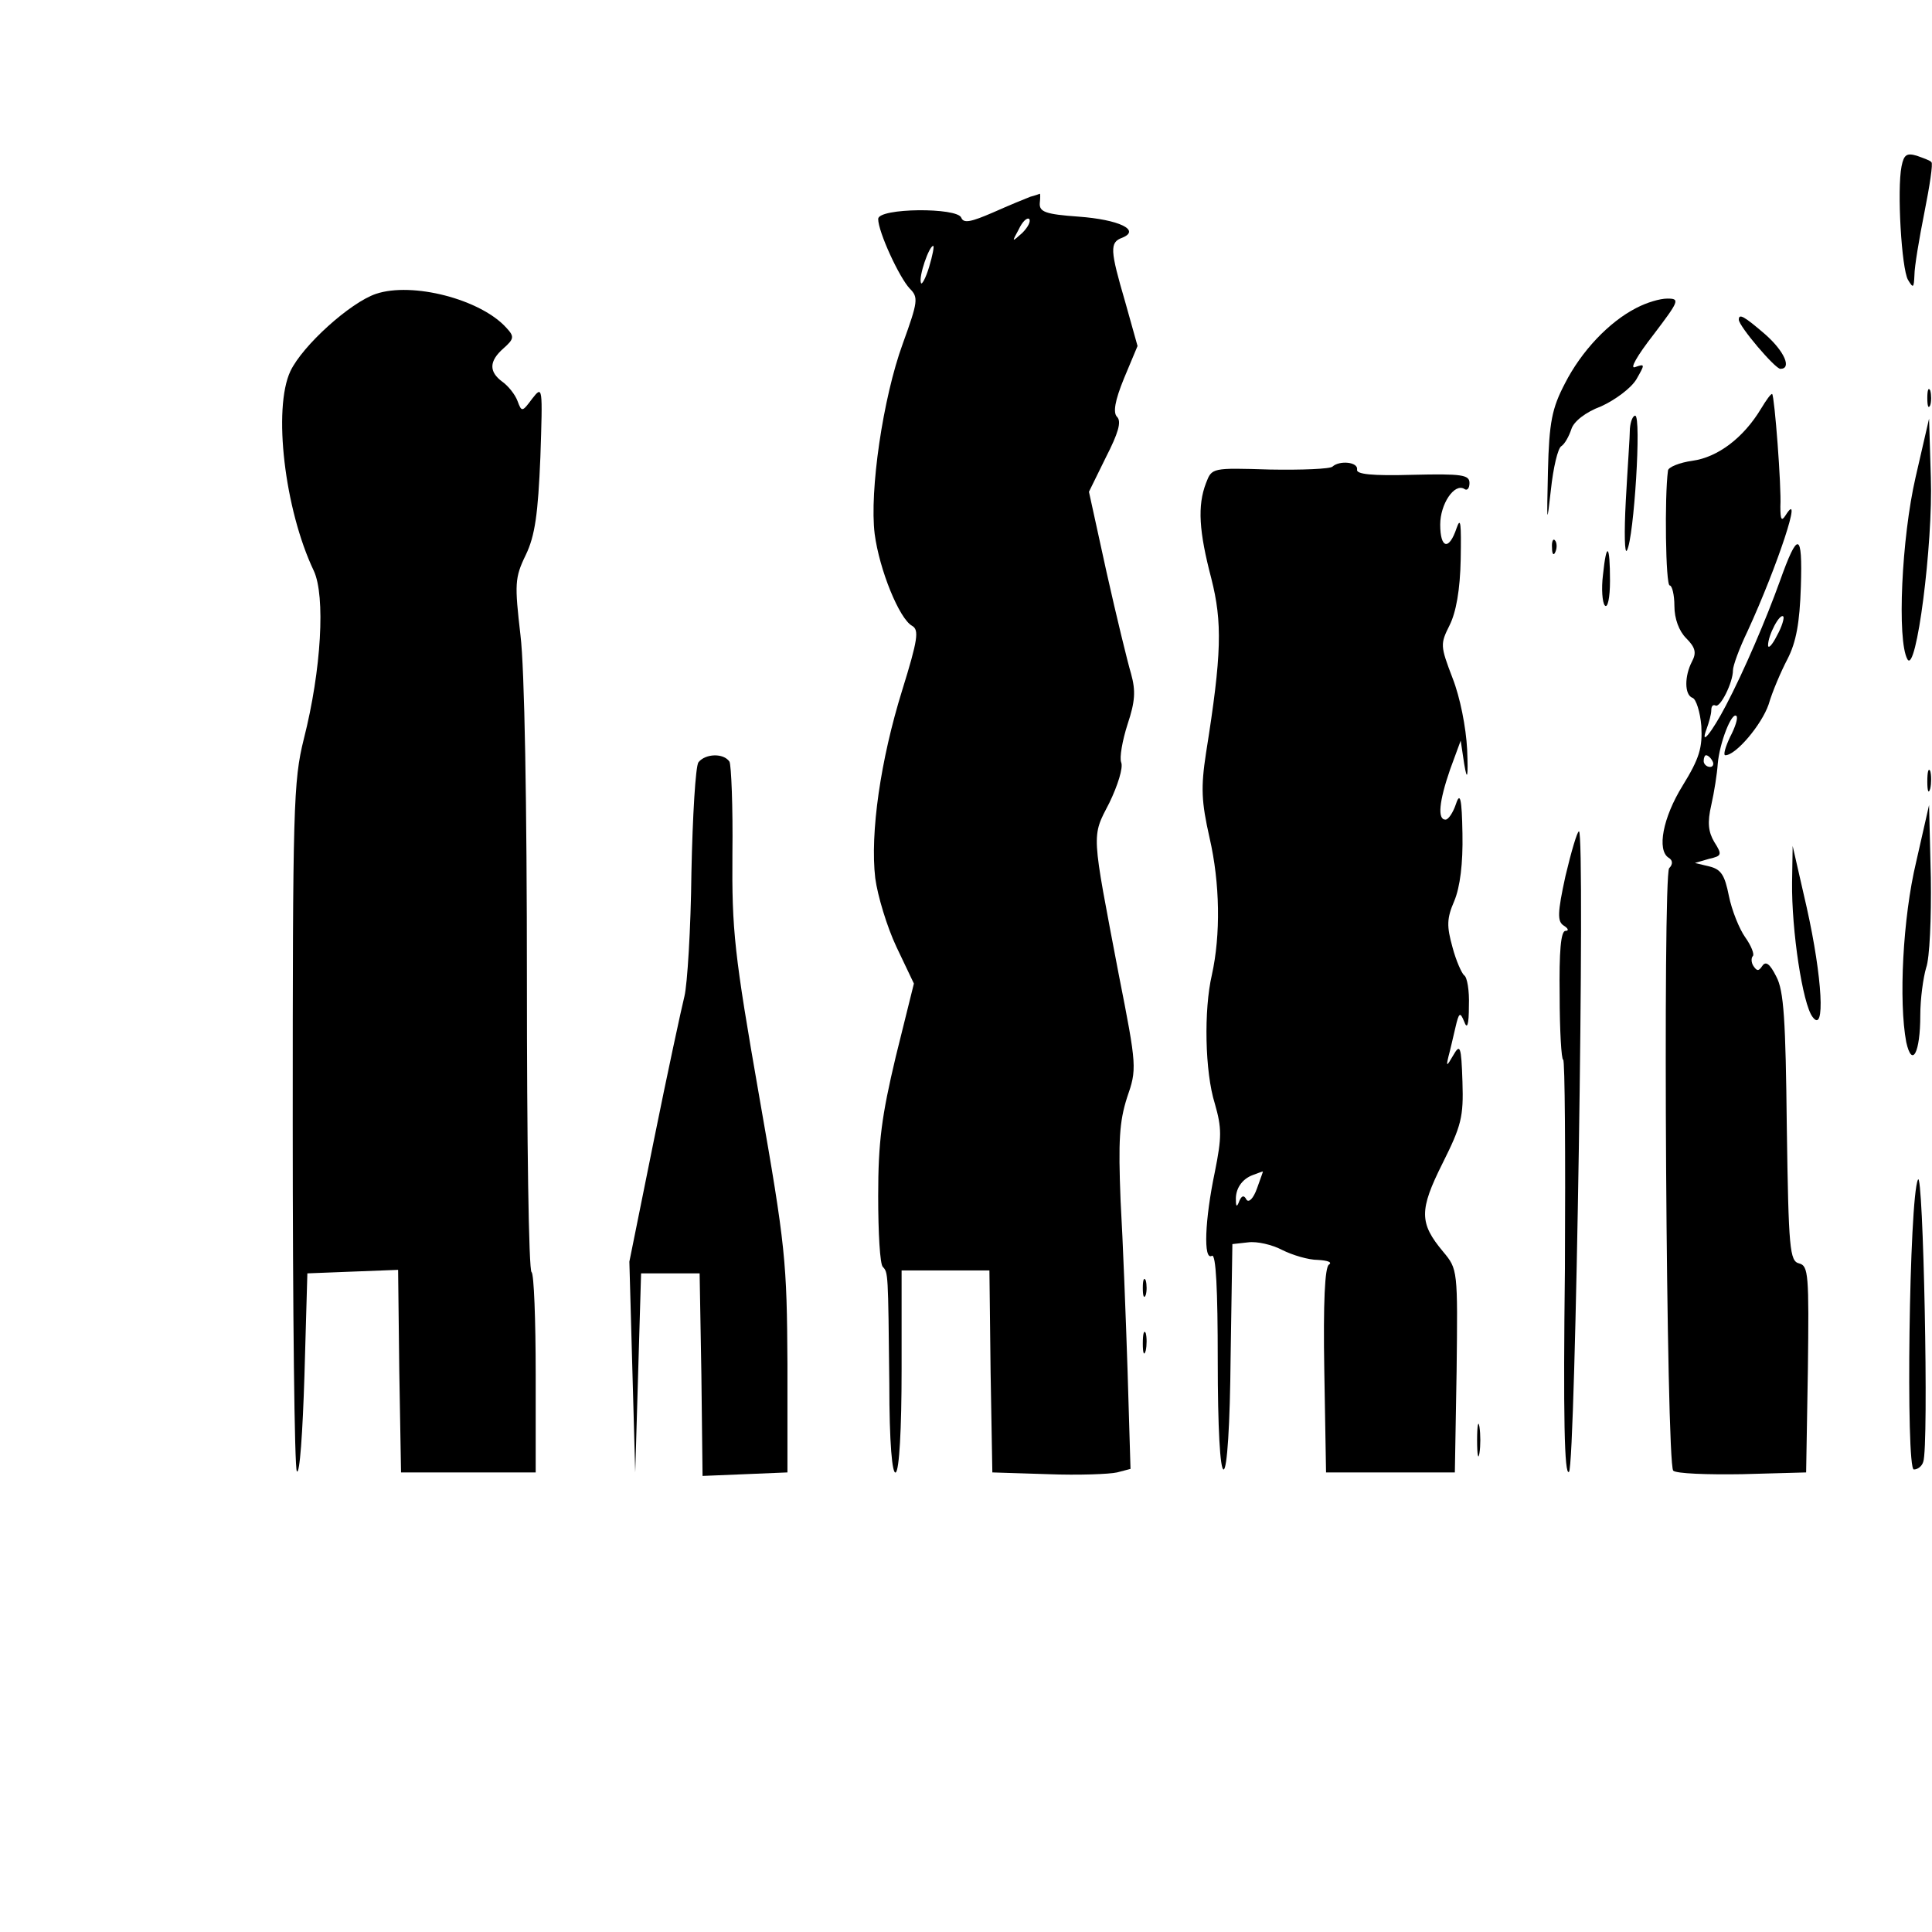
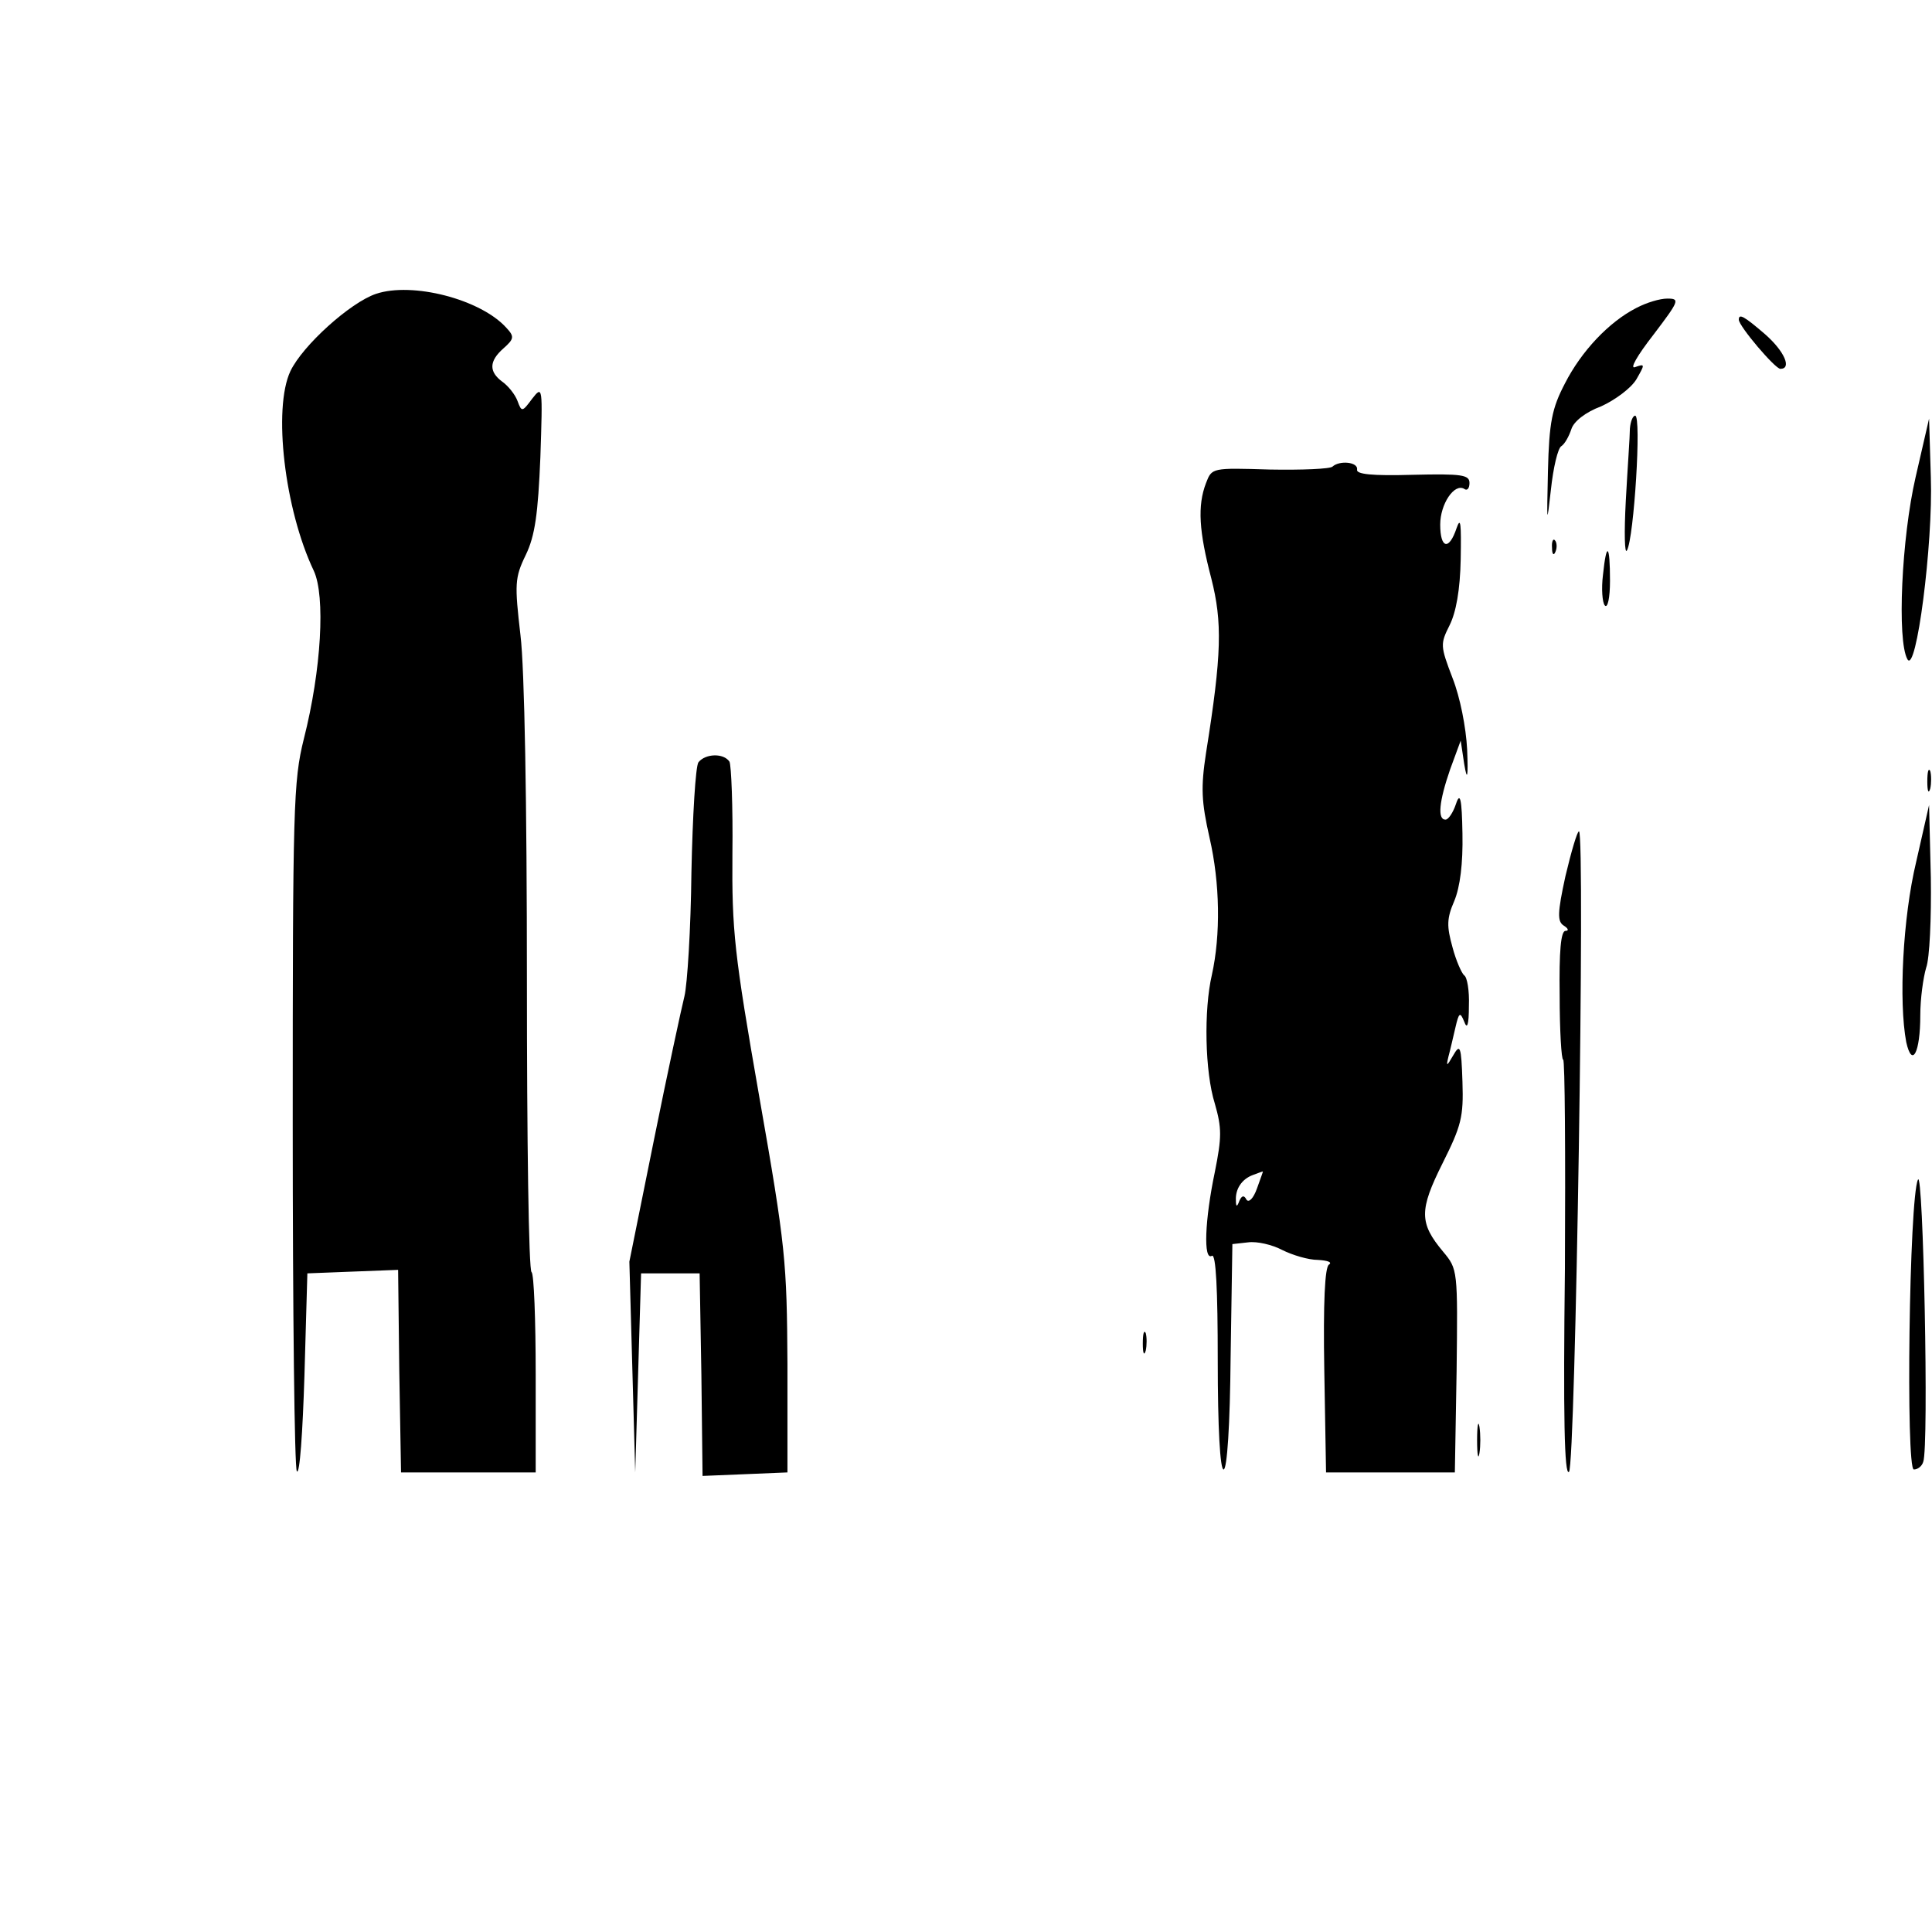
<svg xmlns="http://www.w3.org/2000/svg" version="1.0" width="330pt" height="330pt" viewBox="0 0 330 330" preserveAspectRatio="xMidYMid meet">
  <g transform="translate(0,330) scale(0.1,-0.1)" fill="#000000" stroke="none">
-     <path d="M3248 3016 c-8 -40 0 -175 11 -194 9 -15 10 -14 11 8 0 14 8 62 17 107 9 45 15 84 12 86 -2 3 -14 7 -25 11 -17 5 -22 2 -26 -18z" />
-     <path d="M1760 2964 c-8 -3 -37 -15 -64 -27 -37 -16 -50 -19 -54 -9 -6 18 -142 17 -142 -2 0 -22 36 -100 54 -119 15 -15 14 -22 -12 -94 -34 -93 -57 -252 -48 -325 8 -61 42 -145 64 -157 12 -7 10 -23 -17 -110 -37 -119 -55 -244 -46 -321 4 -30 20 -83 36 -117 l30 -63 -31 -125 c-24 -101 -30 -145 -30 -238 0 -62 3 -117 8 -121 9 -10 9 -8 11 -199 0 -103 5 -156 11 -152 6 4 10 73 10 176 l0 169 75 0 75 0 2 -173 3 -172 95 -3 c52 -2 105 0 118 3 l23 6 -5 167 c-3 92 -8 223 -12 292 -4 102 -2 134 11 175 17 49 17 53 -14 210 -47 247 -47 234 -16 294 14 29 24 60 20 69 -3 8 2 37 11 65 13 39 14 57 6 86 -6 20 -25 98 -42 174 l-30 137 29 59 c21 41 27 61 19 69 -7 7 -4 27 12 66 l23 55 -21 75 c-26 89 -27 102 -5 110 32 13 -6 31 -75 36 -56 4 -67 8 -66 23 1 9 1 17 0 16 0 0 -8 -3 -16 -5z m-14 -62 c-18 -16 -18 -16 -6 6 6 13 14 21 18 18 3 -4 -2 -14 -12 -24z m-159 -58 c-6 -20 -13 -32 -14 -27 -4 11 14 63 21 63 2 0 -1 -16 -7 -36z" />
    <path d="M642 2798 c-44 -15 -125 -88 -146 -132 -30 -64 -10 -236 40 -341 20 -43 13 -169 -17 -287 -18 -72 -19 -117 -19 -658 0 -320 3 -587 7 -593 5 -7 10 67 13 163 l5 175 77 3 78 3 2 -173 3 -173 115 0 115 0 0 168 c0 93 -3 171 -7 174 -5 2 -8 227 -8 499 0 299 -4 533 -11 589 -10 87 -10 98 9 137 16 33 21 71 25 167 4 121 4 123 -14 100 -17 -23 -18 -23 -25 -4 -4 11 -16 26 -26 33 -23 17 -23 35 2 57 18 16 19 20 5 35 -44 49 -161 79 -223 58z" />
    <path d="M2795 2774 c-47 -24 -94 -74 -122 -129 -22 -42 -27 -66 -29 -150 -2 -91 -2 -94 5 -32 4 38 12 72 18 75 6 4 13 17 17 29 4 13 24 29 51 39 24 11 51 31 60 46 15 26 15 27 -2 21 -10 -4 3 19 31 55 44 58 46 62 24 62 -13 0 -36 -7 -53 -16z" />
    <path d="M2970 2754 c0 -11 62 -84 71 -84 20 0 7 30 -26 59 -36 31 -45 36 -45 25z" />
-     <path d="M3292 2620 c0 -14 2 -19 5 -12 2 6 2 18 0 25 -3 6 -5 1 -5 -13z" />
-     <path d="M3008 2602 c-30 -50 -74 -83 -117 -89 -22 -3 -42 -11 -42 -17 -6 -45 -4 -196 3 -196 4 0 8 -16 8 -35 0 -22 8 -43 20 -55 16 -16 18 -25 10 -40 -13 -25 -13 -57 1 -62 6 -2 13 -24 15 -48 2 -37 -3 -55 -32 -102 -34 -55 -44 -110 -24 -123 7 -4 8 -11 1 -18 -11 -15 -5 -1017 7 -1029 5 -5 58 -7 118 -6 l109 3 3 176 c2 162 1 177 -15 181 -16 4 -18 24 -21 232 -2 184 -5 234 -18 258 -11 22 -18 27 -24 18 -6 -9 -9 -9 -15 0 -4 6 -4 14 -1 17 3 3 -3 18 -13 32 -10 14 -23 46 -28 71 -7 35 -13 45 -33 50 l-25 6 24 7 c22 5 23 7 9 29 -10 17 -12 33 -5 63 5 22 10 54 11 70 3 36 24 90 32 82 3 -3 -2 -19 -11 -36 -8 -17 -12 -31 -8 -31 18 0 62 52 74 87 6 21 21 56 32 77 15 29 21 62 23 124 3 94 -5 96 -36 9 -23 -64 -61 -153 -92 -212 -24 -46 -45 -72 -33 -40 4 11 8 25 8 32 0 7 3 10 7 8 8 -5 30 39 30 60 0 8 11 38 25 67 51 111 96 247 65 198 -7 -11 -9 -8 -9 15 2 34 -10 188 -14 192 -2 1 -10 -10 -19 -25z m27 -388 c-8 -16 -15 -23 -15 -16 0 17 20 55 26 49 2 -2 -2 -17 -11 -33z m-110 -214 c3 -5 1 -10 -4 -10 -6 0 -11 5 -11 10 0 6 2 10 4 10 3 0 8 -4 11 -10z" />
    <path d="M2784 2568 c0 -13 -4 -68 -7 -123 -3 -56 -2 -93 2 -85 12 21 25 230 14 230 -4 0 -8 -10 -9 -22z" />
    <path d="M3272 2485 c-24 -104 -32 -279 -14 -311 15 -27 44 197 40 311 l-3 100 -23 -100z" />
    <path d="M2276 2503 c-4 -4 -52 -6 -107 -5 -99 3 -99 3 -109 -23 -15 -39 -12 -83 9 -163 19 -75 18 -129 -9 -298 -9 -59 -8 -83 6 -145 18 -78 19 -166 4 -234 -14 -60 -12 -166 5 -220 12 -42 12 -57 0 -117 -17 -81 -20 -152 -5 -143 7 4 10 -58 10 -179 0 -115 4 -186 10 -186 6 0 11 76 12 193 l3 192 27 3 c15 2 41 -4 58 -13 18 -9 45 -17 61 -17 17 -1 25 -4 19 -8 -7 -4 -10 -64 -8 -181 l3 -174 110 0 110 0 3 173 c2 173 2 174 -23 204 -41 49 -41 71 -1 151 32 64 36 79 34 139 -2 62 -4 66 -16 45 -11 -19 -12 -19 -8 -2 3 11 8 33 12 50 6 26 8 27 15 10 5 -14 8 -6 8 27 1 26 -3 49 -8 52 -4 3 -14 25 -20 48 -10 36 -10 49 3 79 10 24 15 64 14 115 -1 60 -4 72 -11 51 -5 -15 -13 -27 -18 -27 -14 0 -11 31 8 86 l18 49 6 -40 c5 -30 7 -24 5 25 -2 38 -12 89 -25 122 -21 55 -21 58 -5 90 11 22 18 60 19 113 1 61 0 73 -7 53 -13 -39 -28 -35 -28 6 0 35 24 71 41 61 5 -4 9 1 9 10 0 14 -13 16 -97 14 -70 -2 -97 1 -95 9 2 13 -30 16 -42 5z m-129 -1233 c-6 -17 -14 -25 -18 -19 -4 8 -8 7 -12 -2 -4 -11 -6 -11 -6 1 -1 19 10 36 29 43 8 3 16 6 17 6 1 1 -4 -12 -10 -29z" />
    <path d="M2651 2364 c0 -11 3 -14 6 -6 3 7 2 16 -1 19 -3 4 -6 -2 -5 -13z" />
    <path d="M2738 2318 c-3 -24 -1 -47 3 -52 5 -6 9 13 9 42 0 63 -6 68 -12 10z" />
    <path d="M1193 1998 c-5 -7 -10 -92 -12 -188 -1 -96 -7 -192 -12 -212 -5 -20 -29 -131 -52 -245 l-42 -208 5 -180 5 -180 5 170 5 170 50 0 50 0 3 -173 2 -173 73 3 72 3 0 185 c-1 175 -3 200 -48 456 -43 246 -47 284 -46 416 1 80 -2 151 -5 157 -10 15 -41 14 -53 -1z" />
    <path d="M3292 1965 c0 -16 2 -22 5 -12 2 9 2 23 0 30 -3 6 -5 -1 -5 -18z" />
    <path d="M3273 1828 c-23 -96 -30 -239 -17 -308 10 -45 24 -18 24 46 0 28 5 64 10 81 6 16 9 85 8 154 l-3 124 -22 -97z" />
    <path d="M2674 1804 c-14 -64 -14 -78 -3 -85 8 -5 9 -9 3 -9 -8 0 -11 -35 -10 -110 0 -60 3 -110 6 -110 3 0 4 -161 3 -357 -3 -251 -1 -355 7 -347 11 11 28 1094 17 1094 -3 0 -13 -34 -23 -76z" />
-     <path d="M3061 1793 c-1 -82 18 -208 35 -230 22 -30 17 66 -10 187 l-24 105 -1 -62z" />
    <path d="M3276 1285 c-15 -31 -21 -495 -7 -495 7 0 14 6 16 13 10 25 0 503 -9 482z" />
-     <path d="M1952 1100 c0 -14 2 -19 5 -12 2 6 2 18 0 25 -3 6 -5 1 -5 -13z" />
+     <path d="M1952 1100 z" />
    <path d="M1952 1005 c0 -16 2 -22 5 -12 2 9 2 23 0 30 -3 6 -5 -1 -5 -18z" />
    <path d="M2523 840 c0 -25 2 -35 4 -22 2 12 2 32 0 45 -2 12 -4 2 -4 -23z" />
  </g>
</svg>